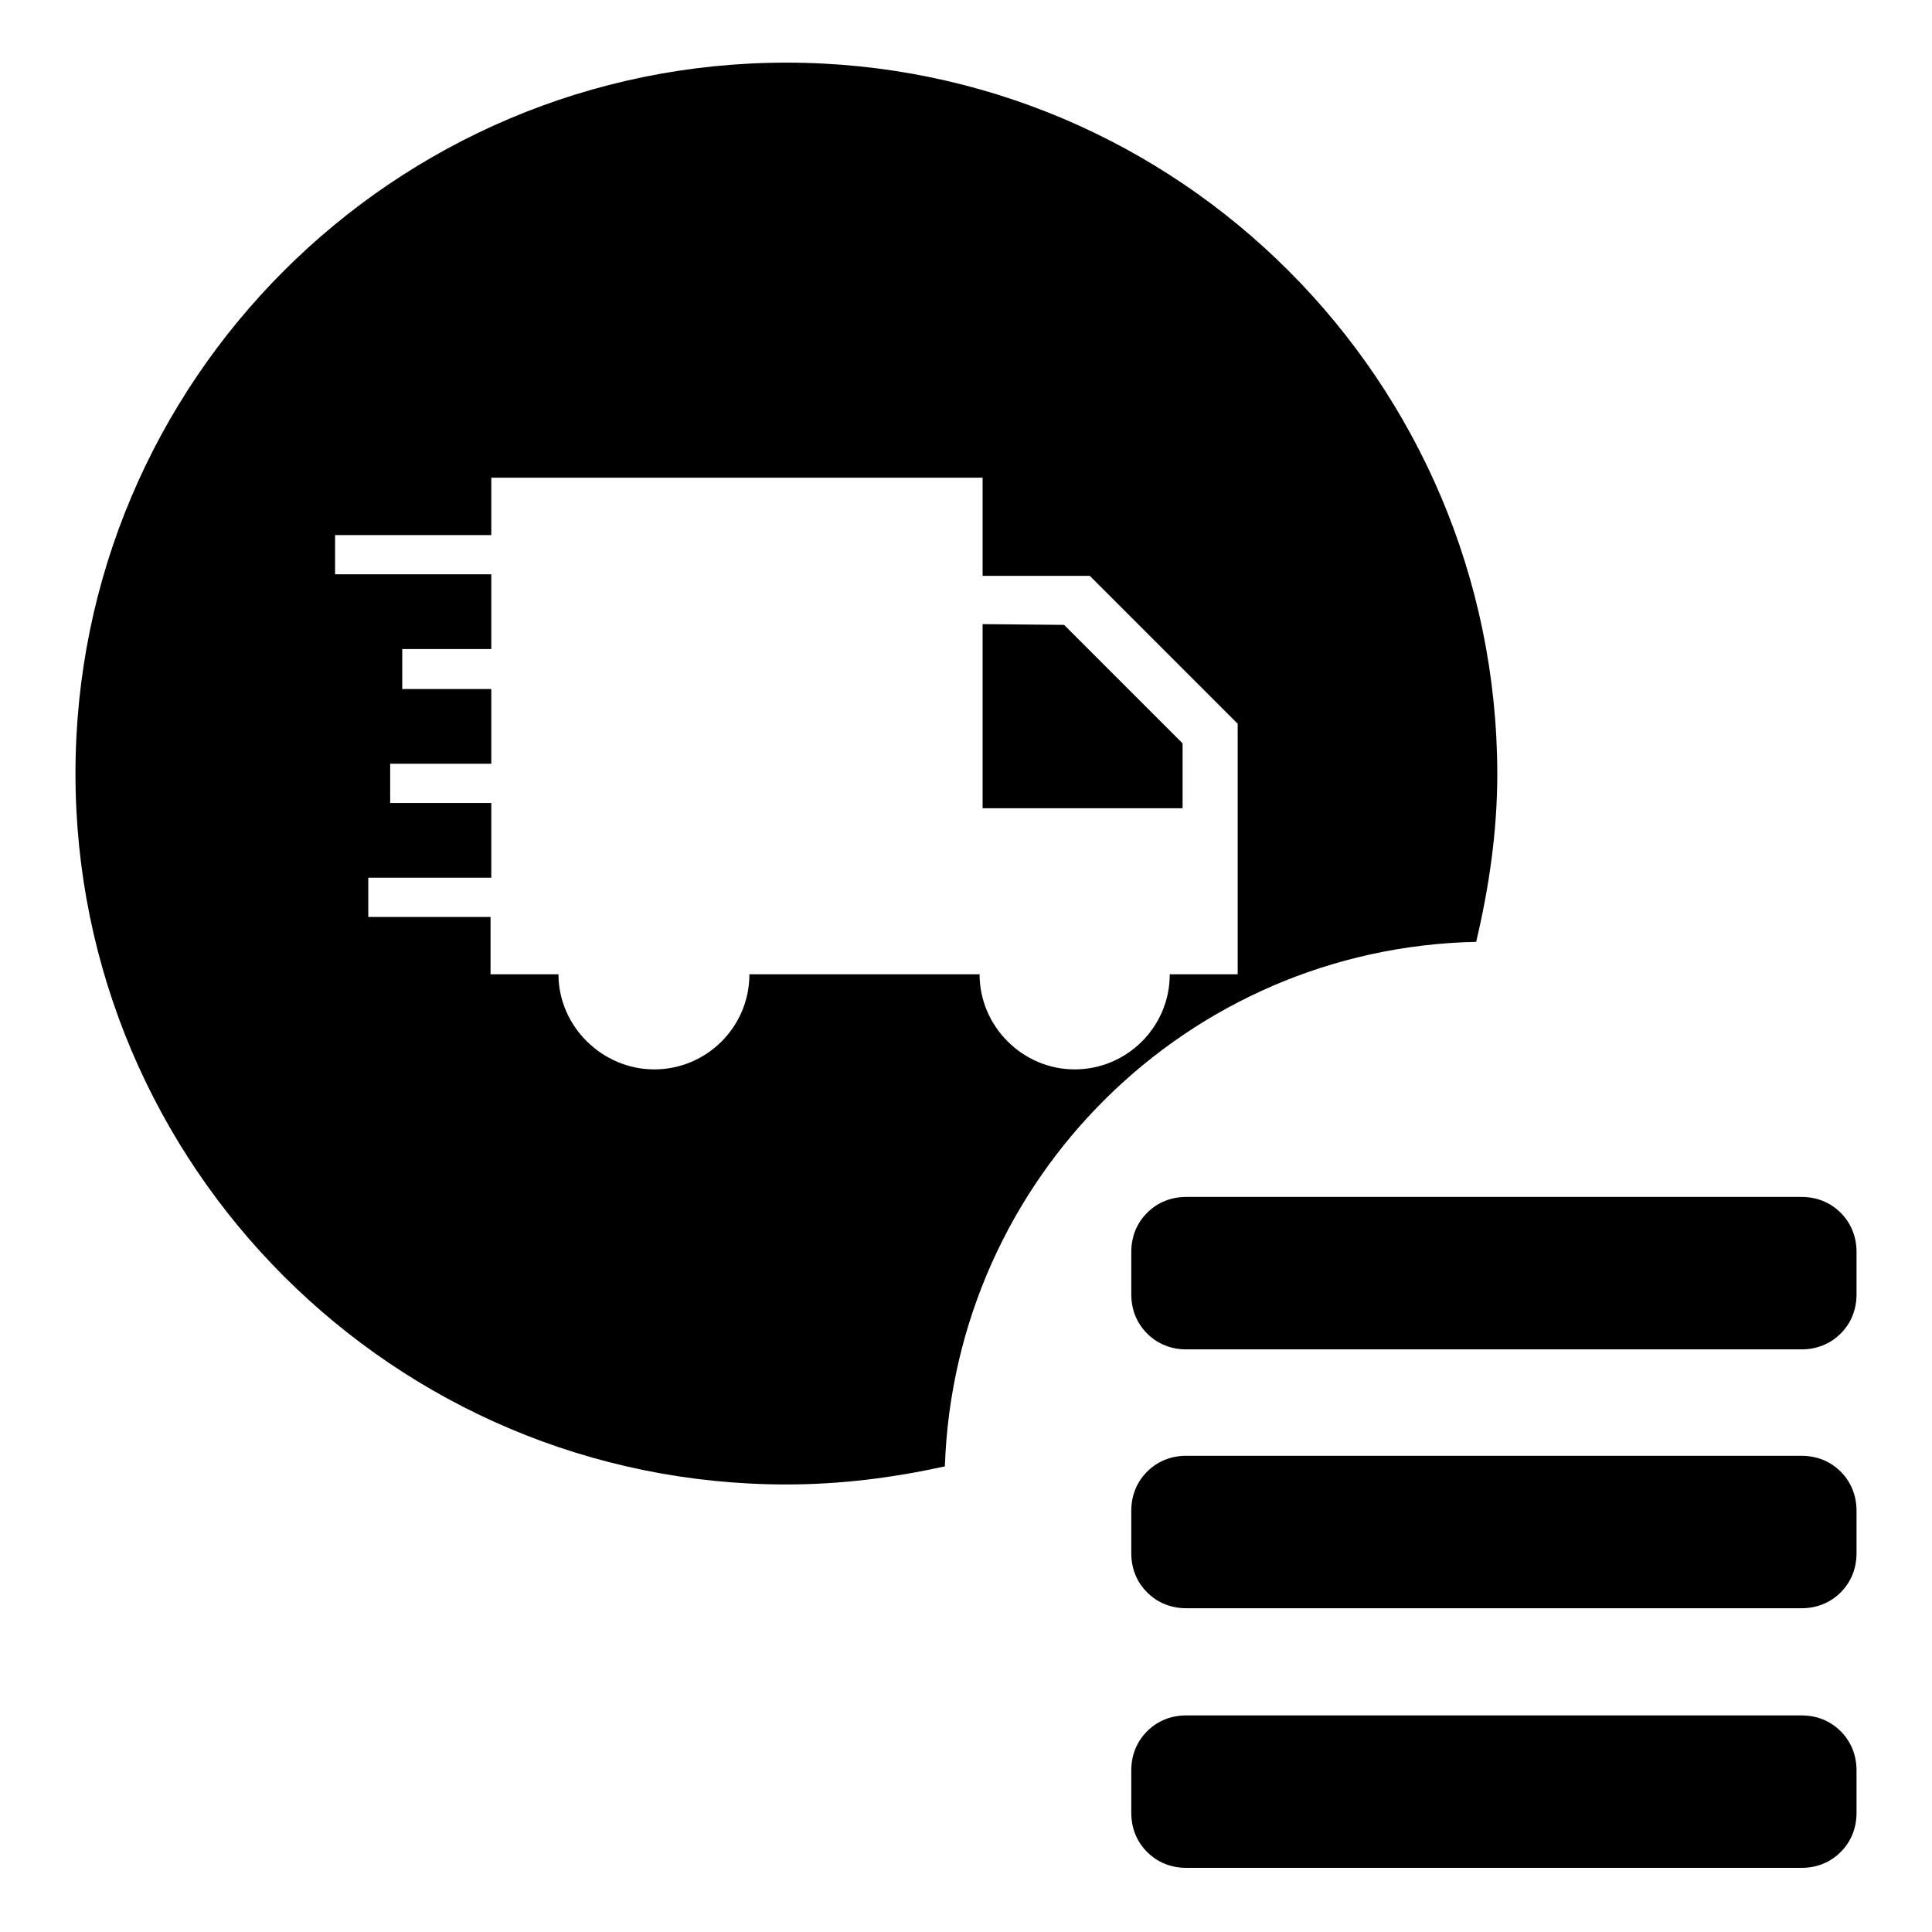
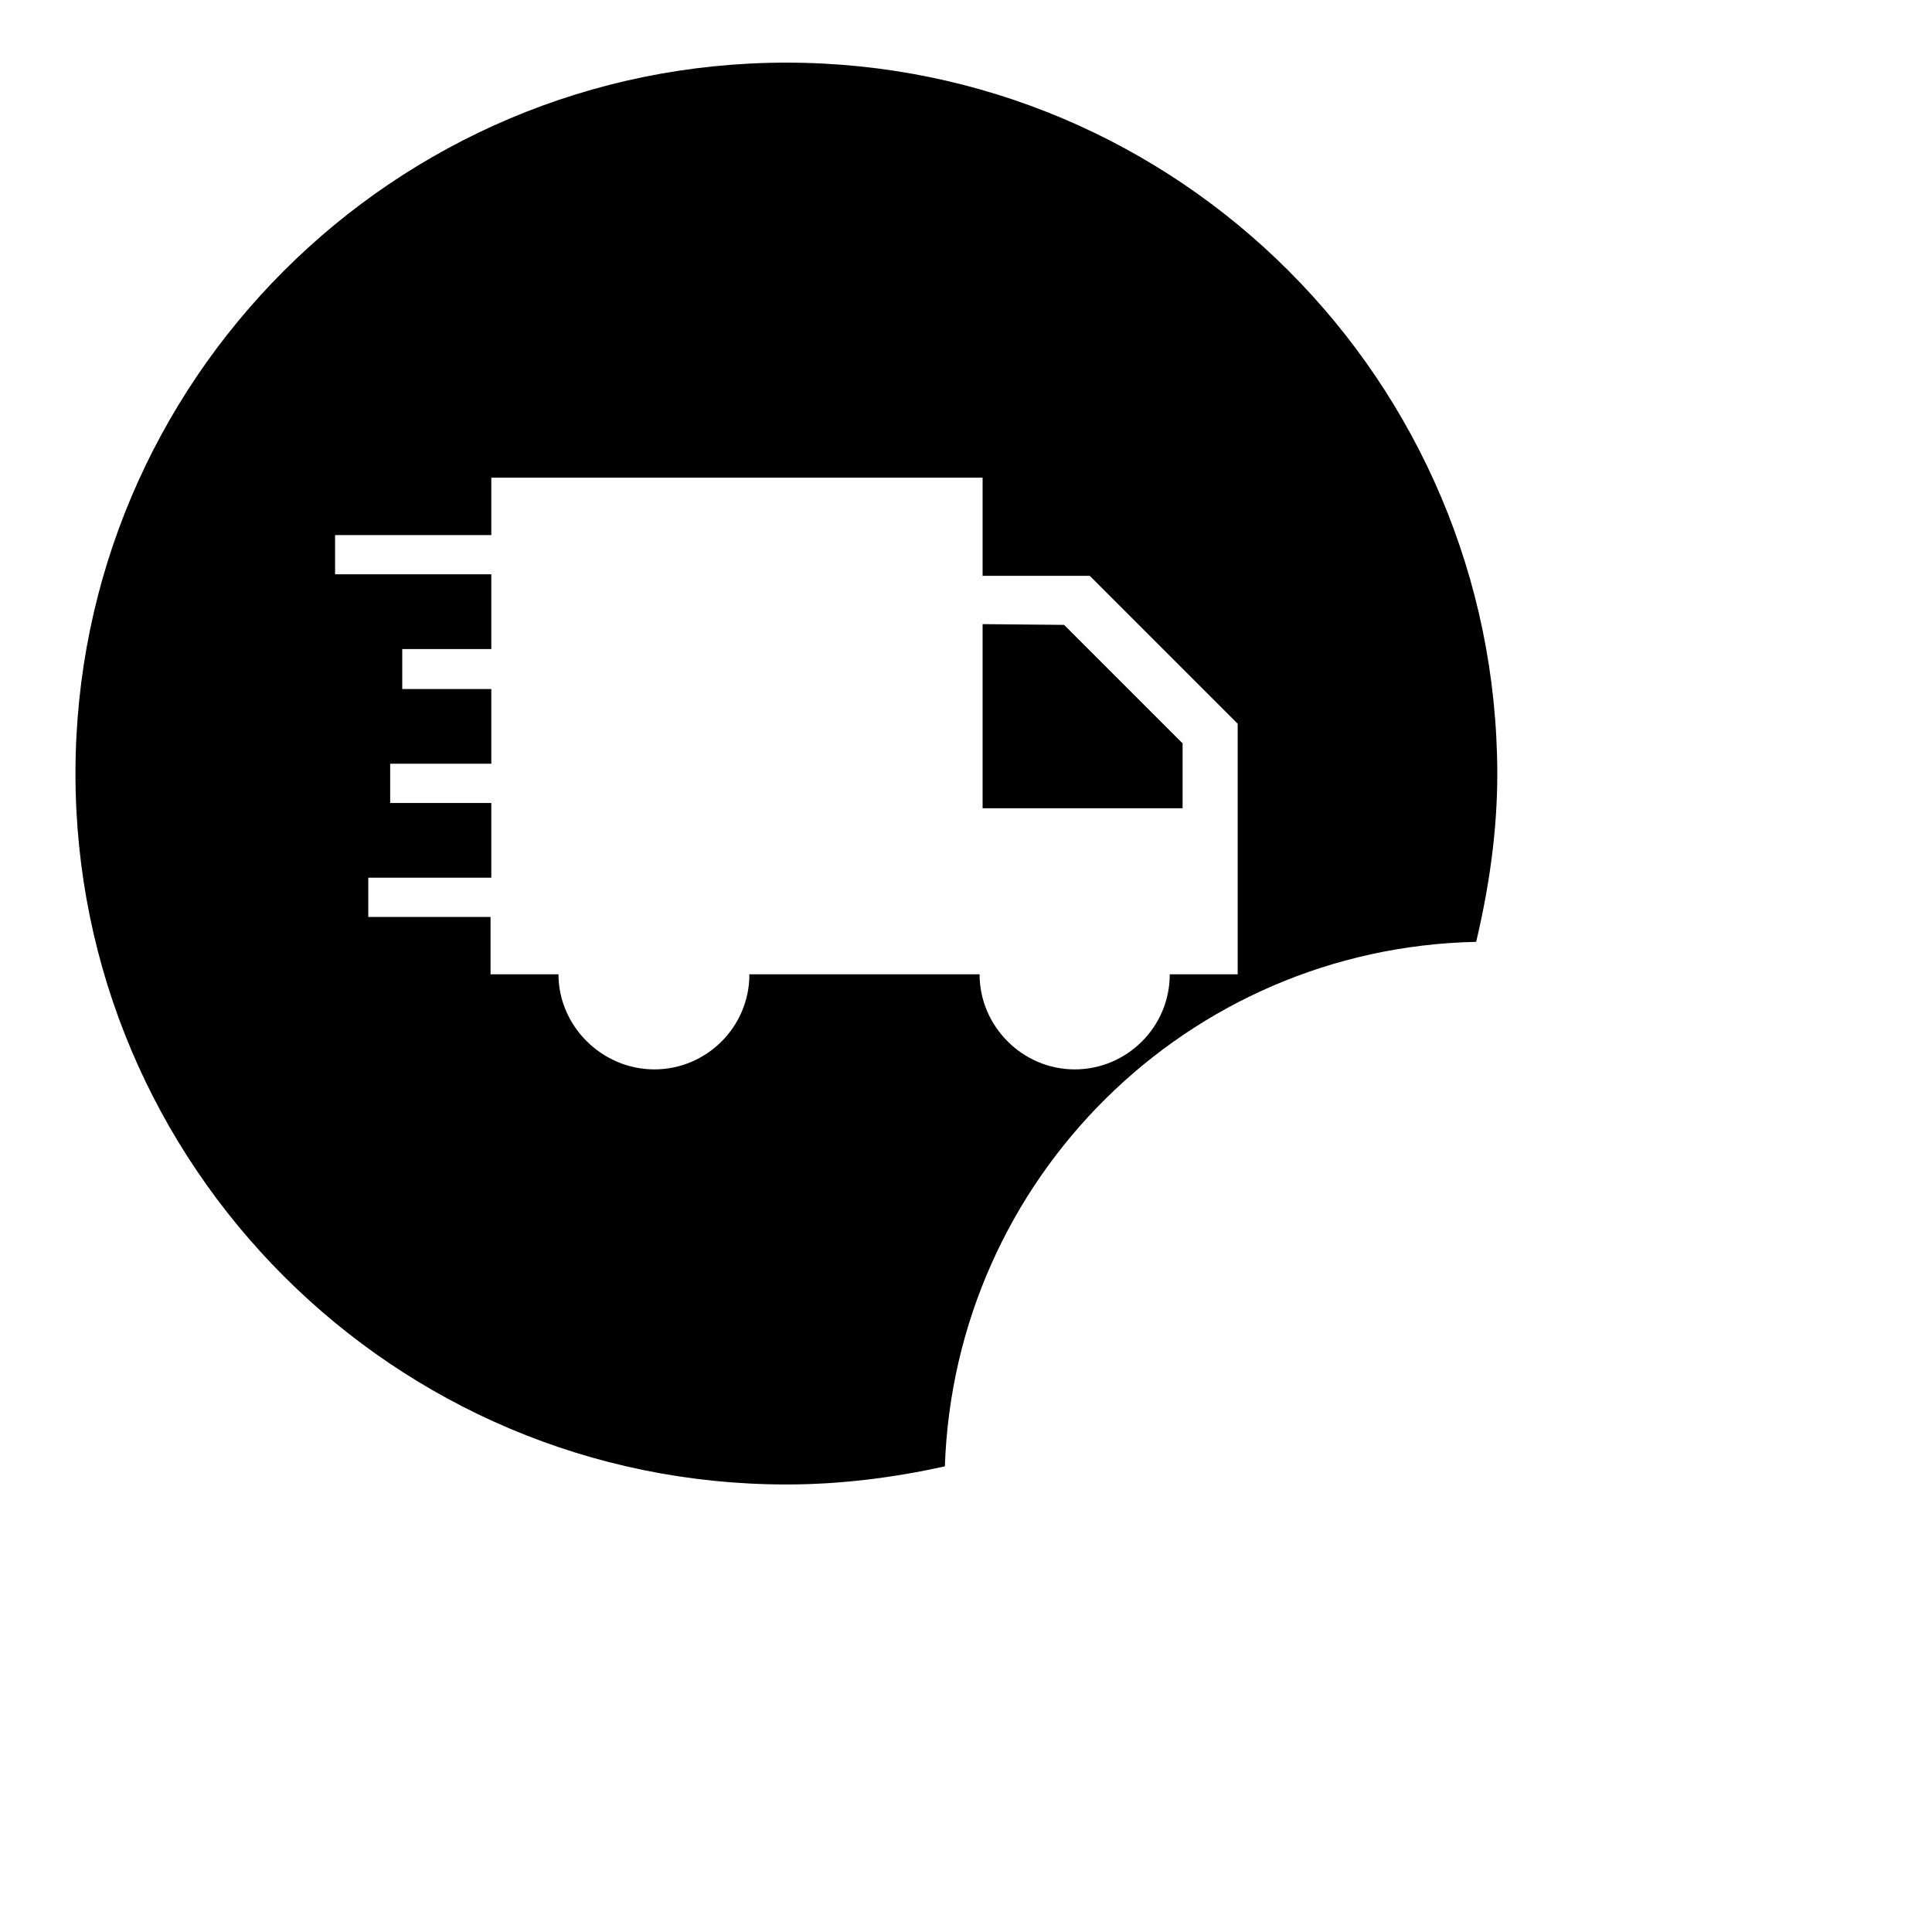
<svg xmlns="http://www.w3.org/2000/svg" version="1.1" x="0px" y="0px" viewBox="0 0 256 256" enable-background="new 0 0 256 256" xml:space="preserve">
  <g>
    <g>
      <path fill="#000000" d="M130.2,82.7v24.4h26.5v-8.6L141,82.8L130.2,82.7z M104.2,8.3c-52,0-94.2,42.2-94.2,94.2c0,52,42.2,94.2,94.2,94.2c7.2,0,14.2-0.9,21-2.4c1.3-38.1,32.1-68.7,70.4-69.5c1.7-7.2,2.8-14.6,2.8-22.3C198.3,50.5,156.2,8.3,104.2,8.3z M164,129.1h-9c0,7-5.7,12.6-12.6,12.6s-12.6-5.7-12.6-12.6H99.3c0,7-5.7,12.6-12.6,12.6S74,136,74,129.1h-9v-7.6H48.8v-5.2h16.3v-9.9H51.7v-5.2h13.4v-9.9H53.3V86h11.8v-9.9H44.4v-5.2h20.7v-7.6h65.1v13h14.2L164,95.9L164,129.1L164,129.1z" />
-       <path fill="#000000" d="M238.7,158.6c2,0,3.8,0.7,5.2,2.1c1.4,1.4,2.1,3.2,2.1,5.2v5.6c0,2-0.7,3.8-2.1,5.2c-1.4,1.4-3.2,2.1-5.2,2.1h-81.5c-2,0-3.8-0.7-5.2-2.1c-1.4-1.4-2.1-3.2-2.1-5.2v-5.6c0-2,0.7-3.8,2.1-5.2c1.4-1.4,3.2-2.1,5.2-2.1H238.7L238.7,158.6L238.7,158.6z M238.7,192.9c2,0,3.8,0.7,5.2,2.1s2.1,3.2,2.1,5.2v5.6c0,2-0.7,3.8-2.1,5.2c-1.4,1.4-3.2,2.1-5.2,2.1h-81.5c-2,0-3.8-0.7-5.2-2.1c-1.4-1.4-2.1-3.2-2.1-5.2v-5.6c0-2,0.7-3.8,2.1-5.2c1.4-1.4,3.2-2.1,5.2-2.1H238.7L238.7,192.9L238.7,192.9z M238.7,227.3c2,0,3.8,0.7,5.2,2.1c1.4,1.4,2.1,3.2,2.1,5.2v5.6c0,2-0.7,3.8-2.1,5.2s-3.2,2.1-5.2,2.1h-81.5c-2,0-3.8-0.7-5.2-2.1c-1.4-1.4-2.1-3.2-2.1-5.2v-5.6c0-2,0.7-3.8,2.1-5.2c1.4-1.4,3.2-2.1,5.2-2.1H238.7L238.7,227.3L238.7,227.3z" />
    </g>
  </g>
</svg>